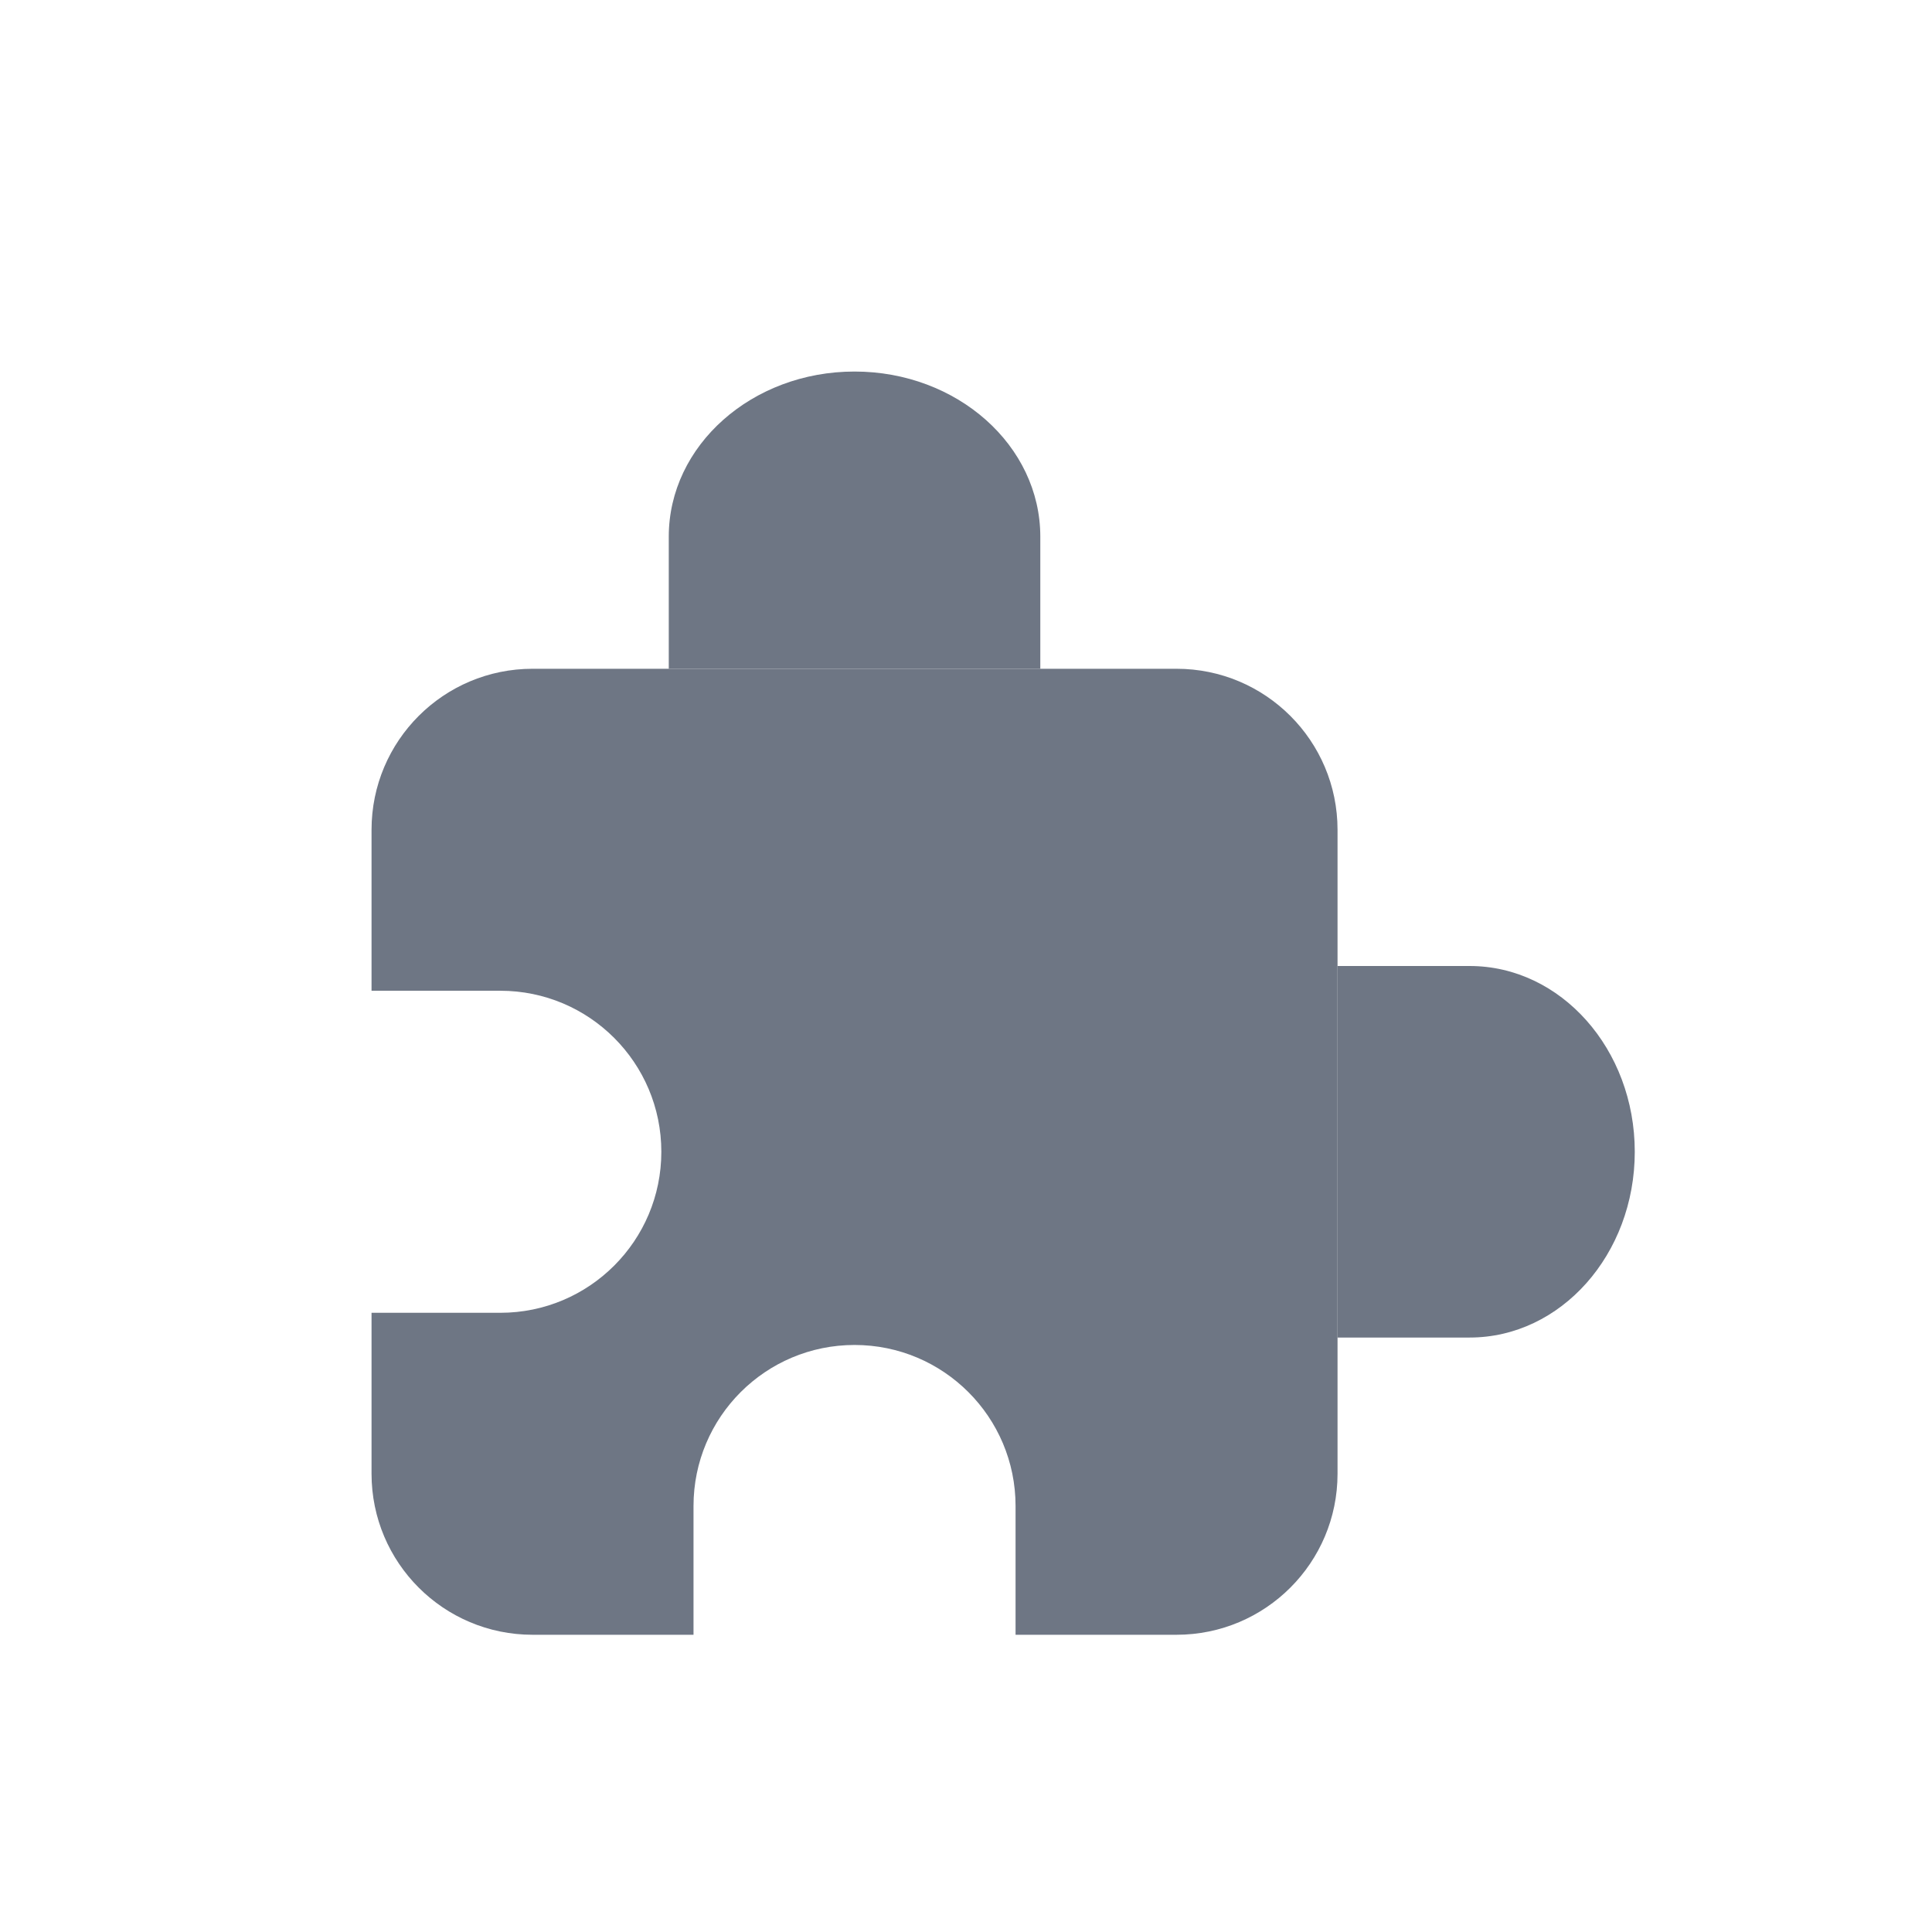
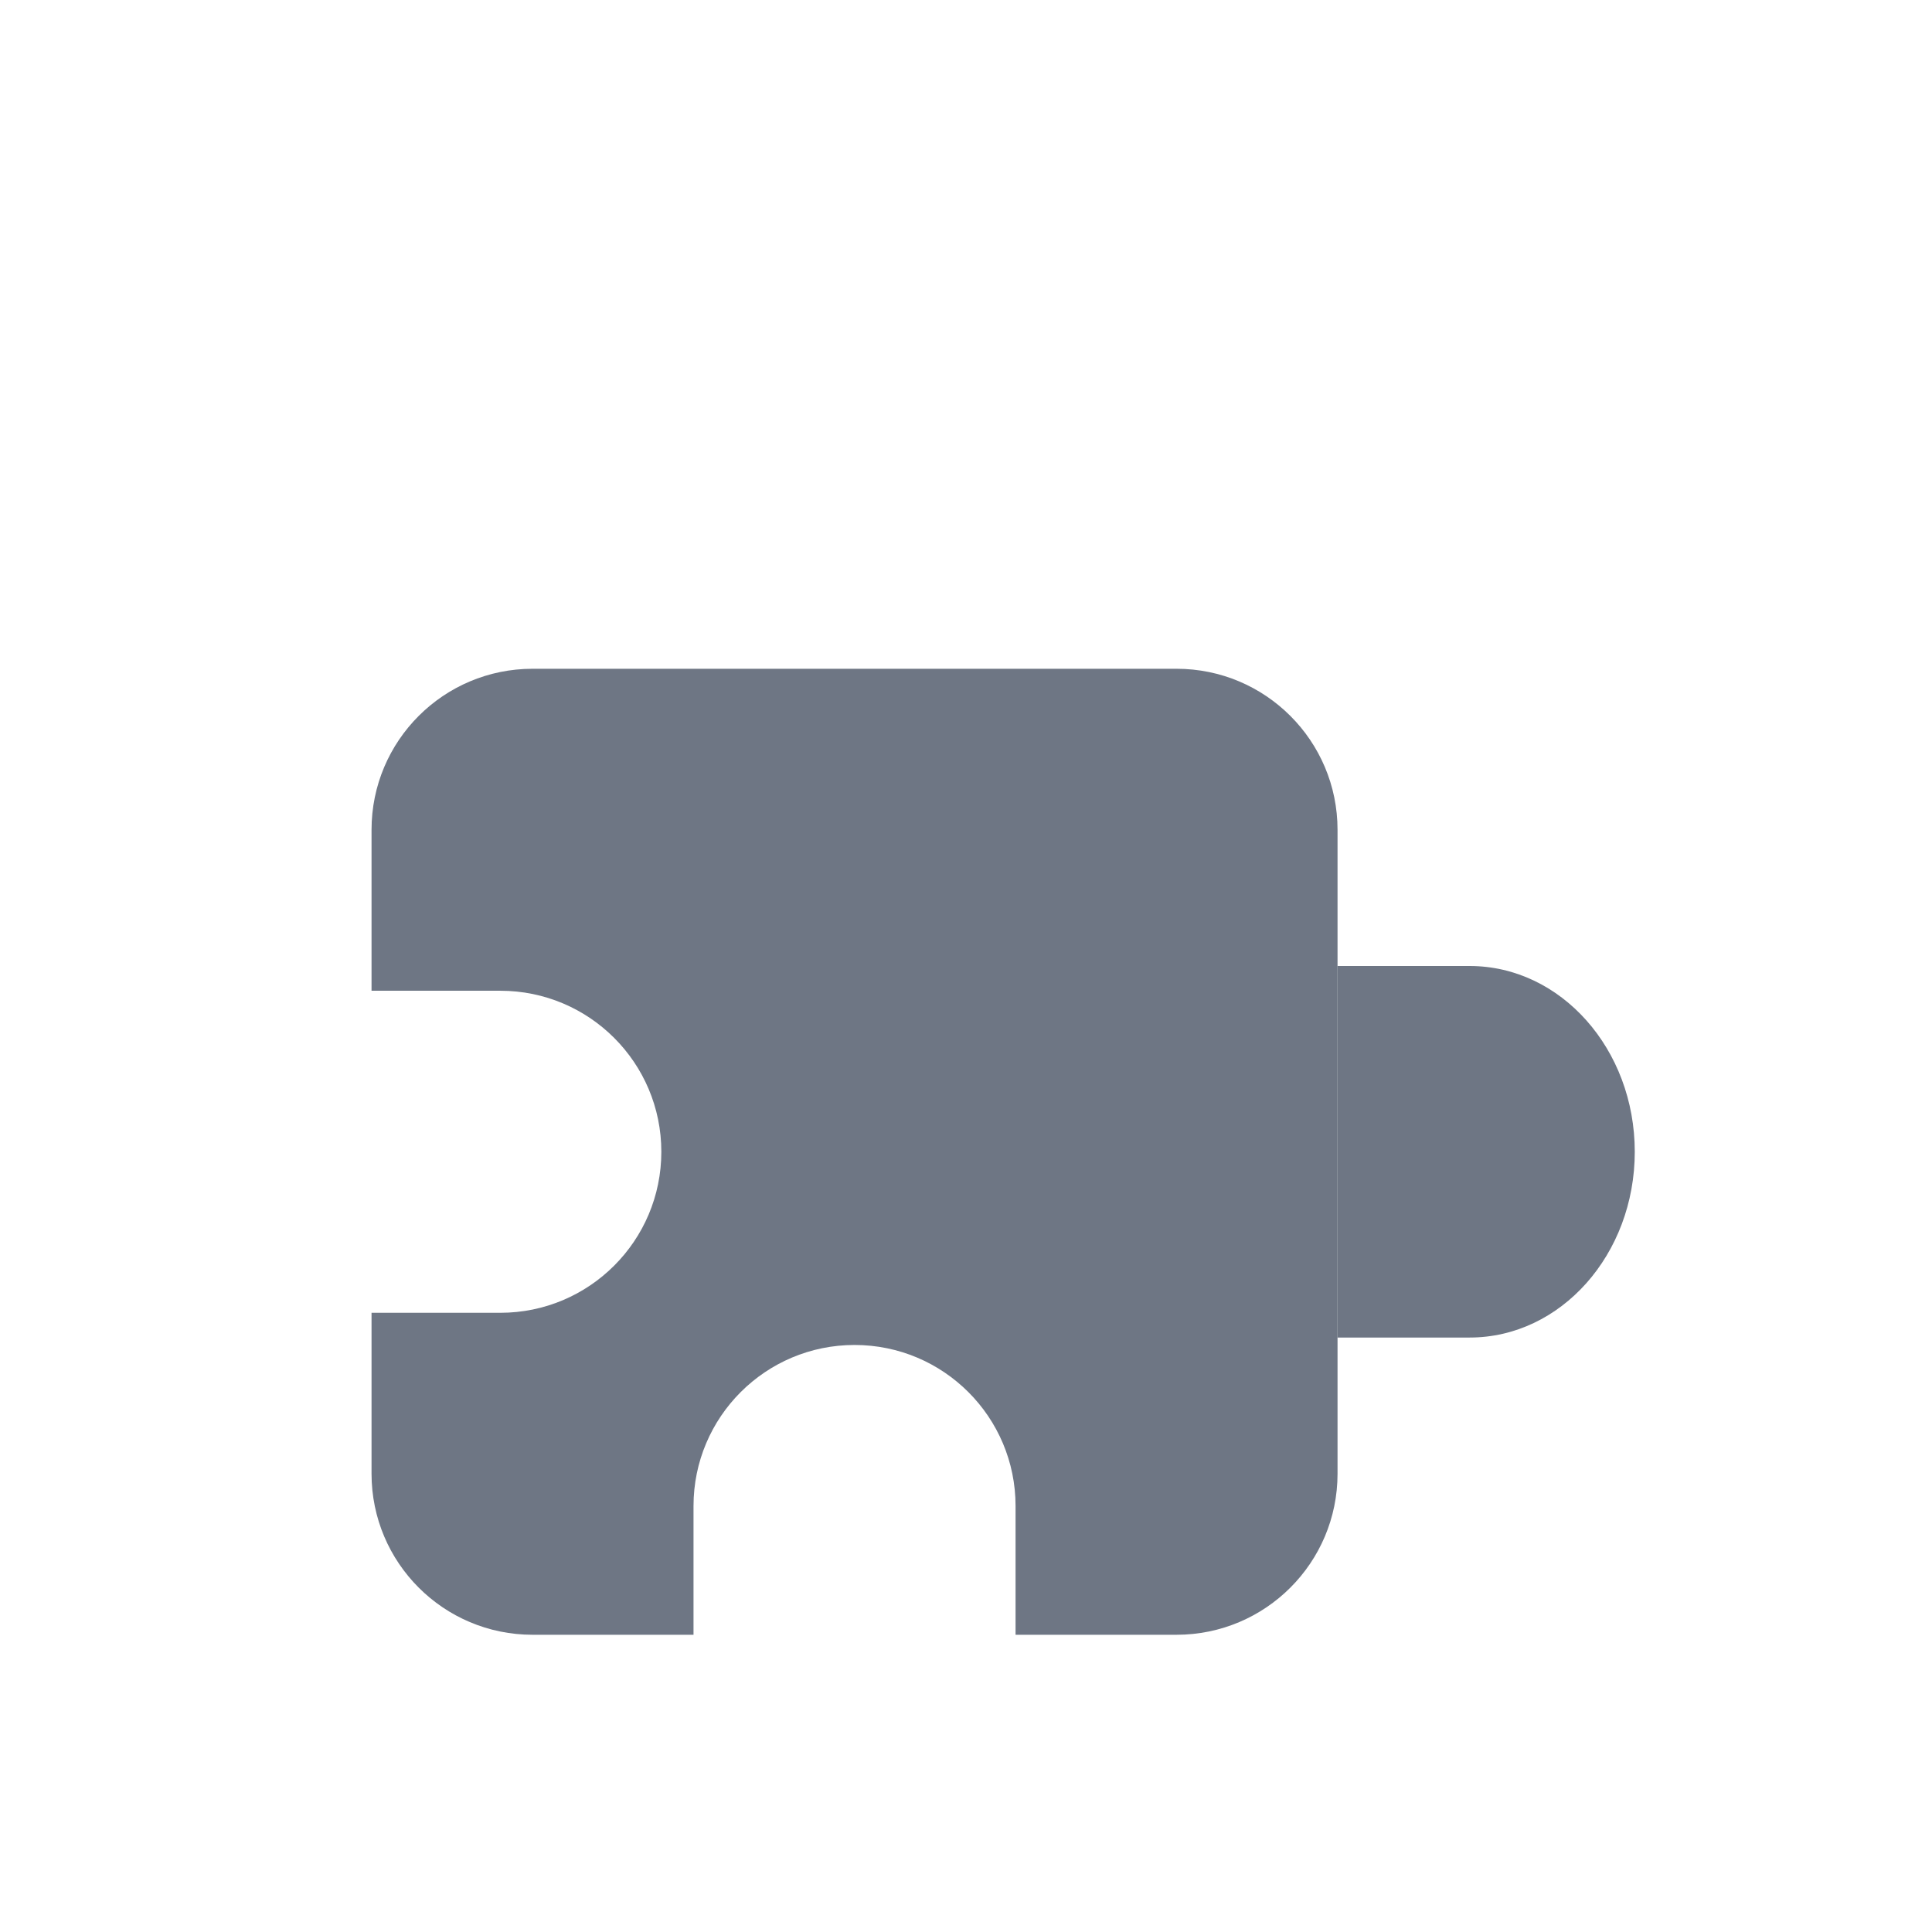
<svg xmlns="http://www.w3.org/2000/svg" width="26" height="26" viewBox="0 0 26 26" fill="none">
-   <path d="M9 7.222C9 5.995 10.119 5 11.5 5V5C12.881 5 14 5.995 14 7.222V9H9V7.222Z" fill="#6E7684" />
  <path d="M19.778 13C21.005 13 22 14.119 22 15.5V15.5C22 16.881 21.005 18 19.778 18L18 18L18 13L19.778 13Z" fill="#6E7684" />
  <path fill-rule="evenodd" clip-rule="evenodd" d="M5 11.167C5 9.97 5.97 9 7.167 9H15.833C17.03 9 18 9.97 18 11.167V19.833C18 21.03 17.03 22 15.833 22H13.667V20.267C13.667 19.07 12.697 18.1 11.5 18.1C10.303 18.1 9.333 19.07 9.333 20.267V22H7.167C5.97 22 5 21.03 5 19.833V17.667H6.733C7.93 17.667 8.9 16.697 8.9 15.5C8.9 14.303 7.93 13.333 6.733 13.333H5V11.167Z" fill="#6E7684" />
</svg>